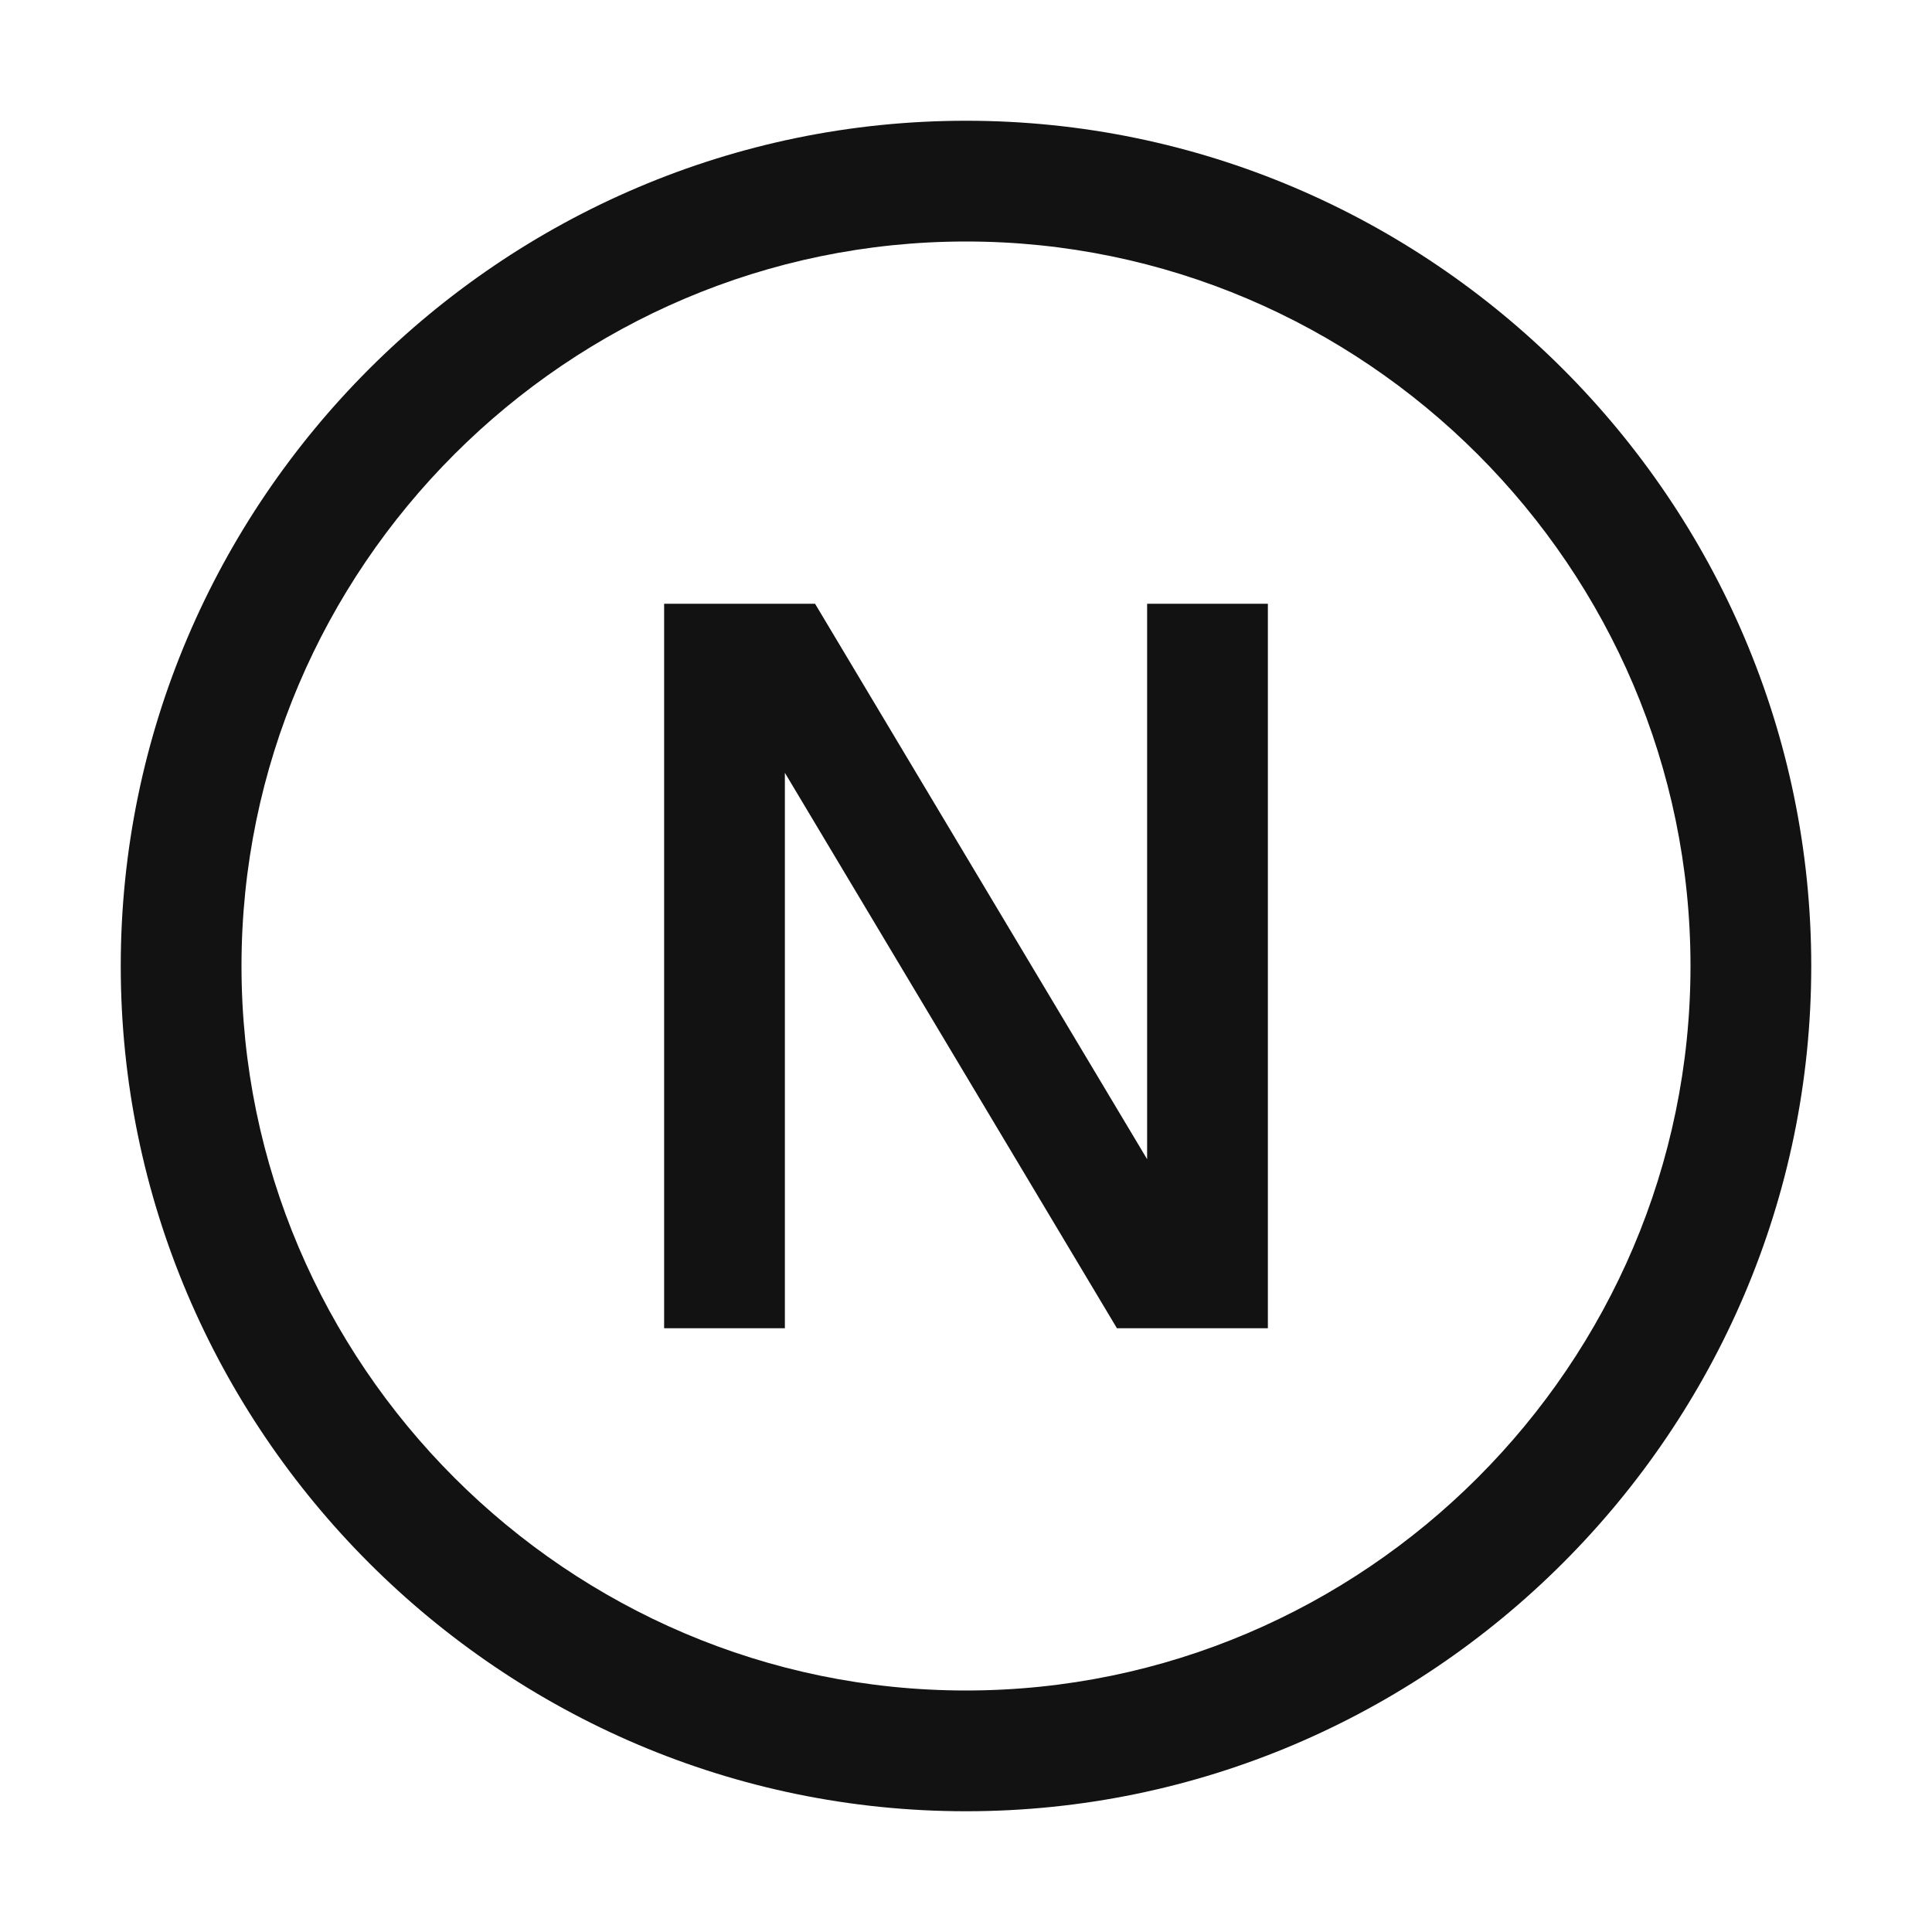
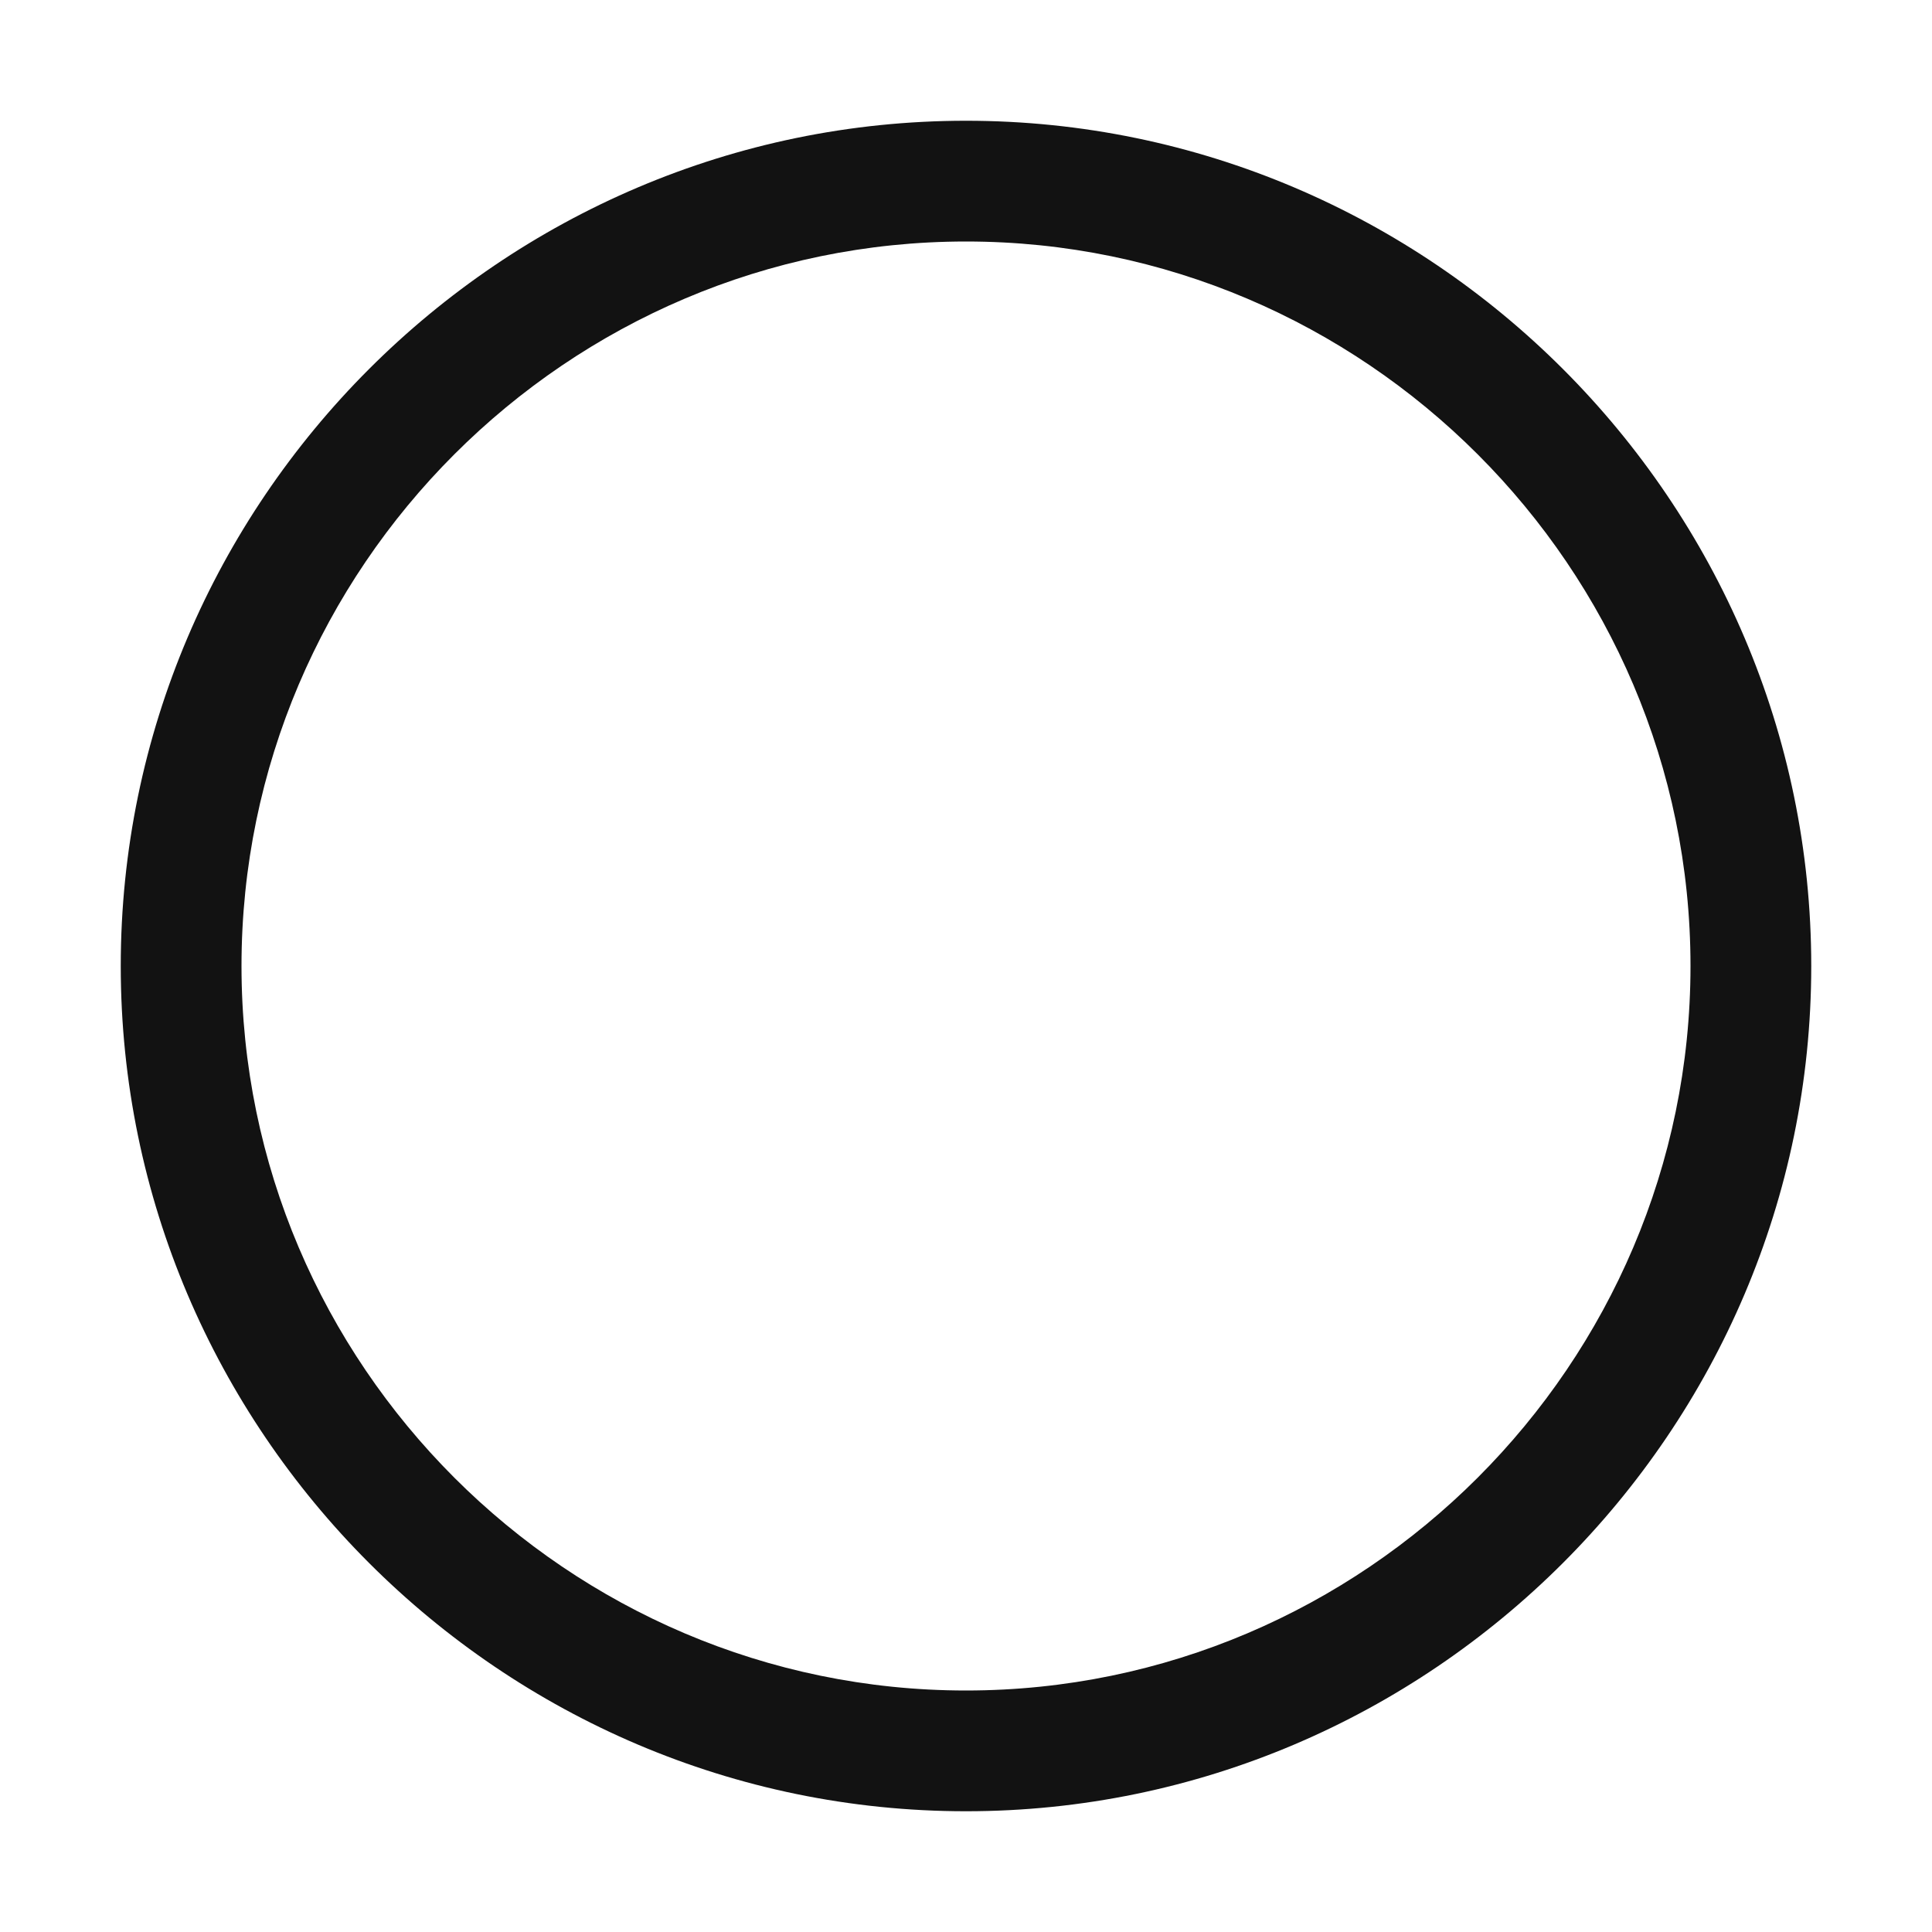
<svg xmlns="http://www.w3.org/2000/svg" width="48" height="48" viewBox="0 0 48 48" fill="none">
  <g clip-path="url(#clip0_1_722)">
-     <path d="M28.5 15V28.8L20.25 15H16.5V33H19.5V19.2L27.75 33H31.5V15H28.5Z" fill="#121212" />
    <path d="M24 45C12.45 45 3 35.55 3 24C3 12.45 12.45 3 24 3C35.55 3 45 12.45 45 24C45 35.55 35.55 45 24 45ZM24 6C14.1 6 6 14.1 6 24C6 33.9 14.1 42 24 42C33.9 42 42 33.9 42 24C42 14.1 33.9 6 24 6Z" fill="#121212" />
  </g>
  <defs>
    <clipPath id="clip0_1_722">
      <rect width="48" height="48" fill="white" />
    </clipPath>
  </defs>
</svg>